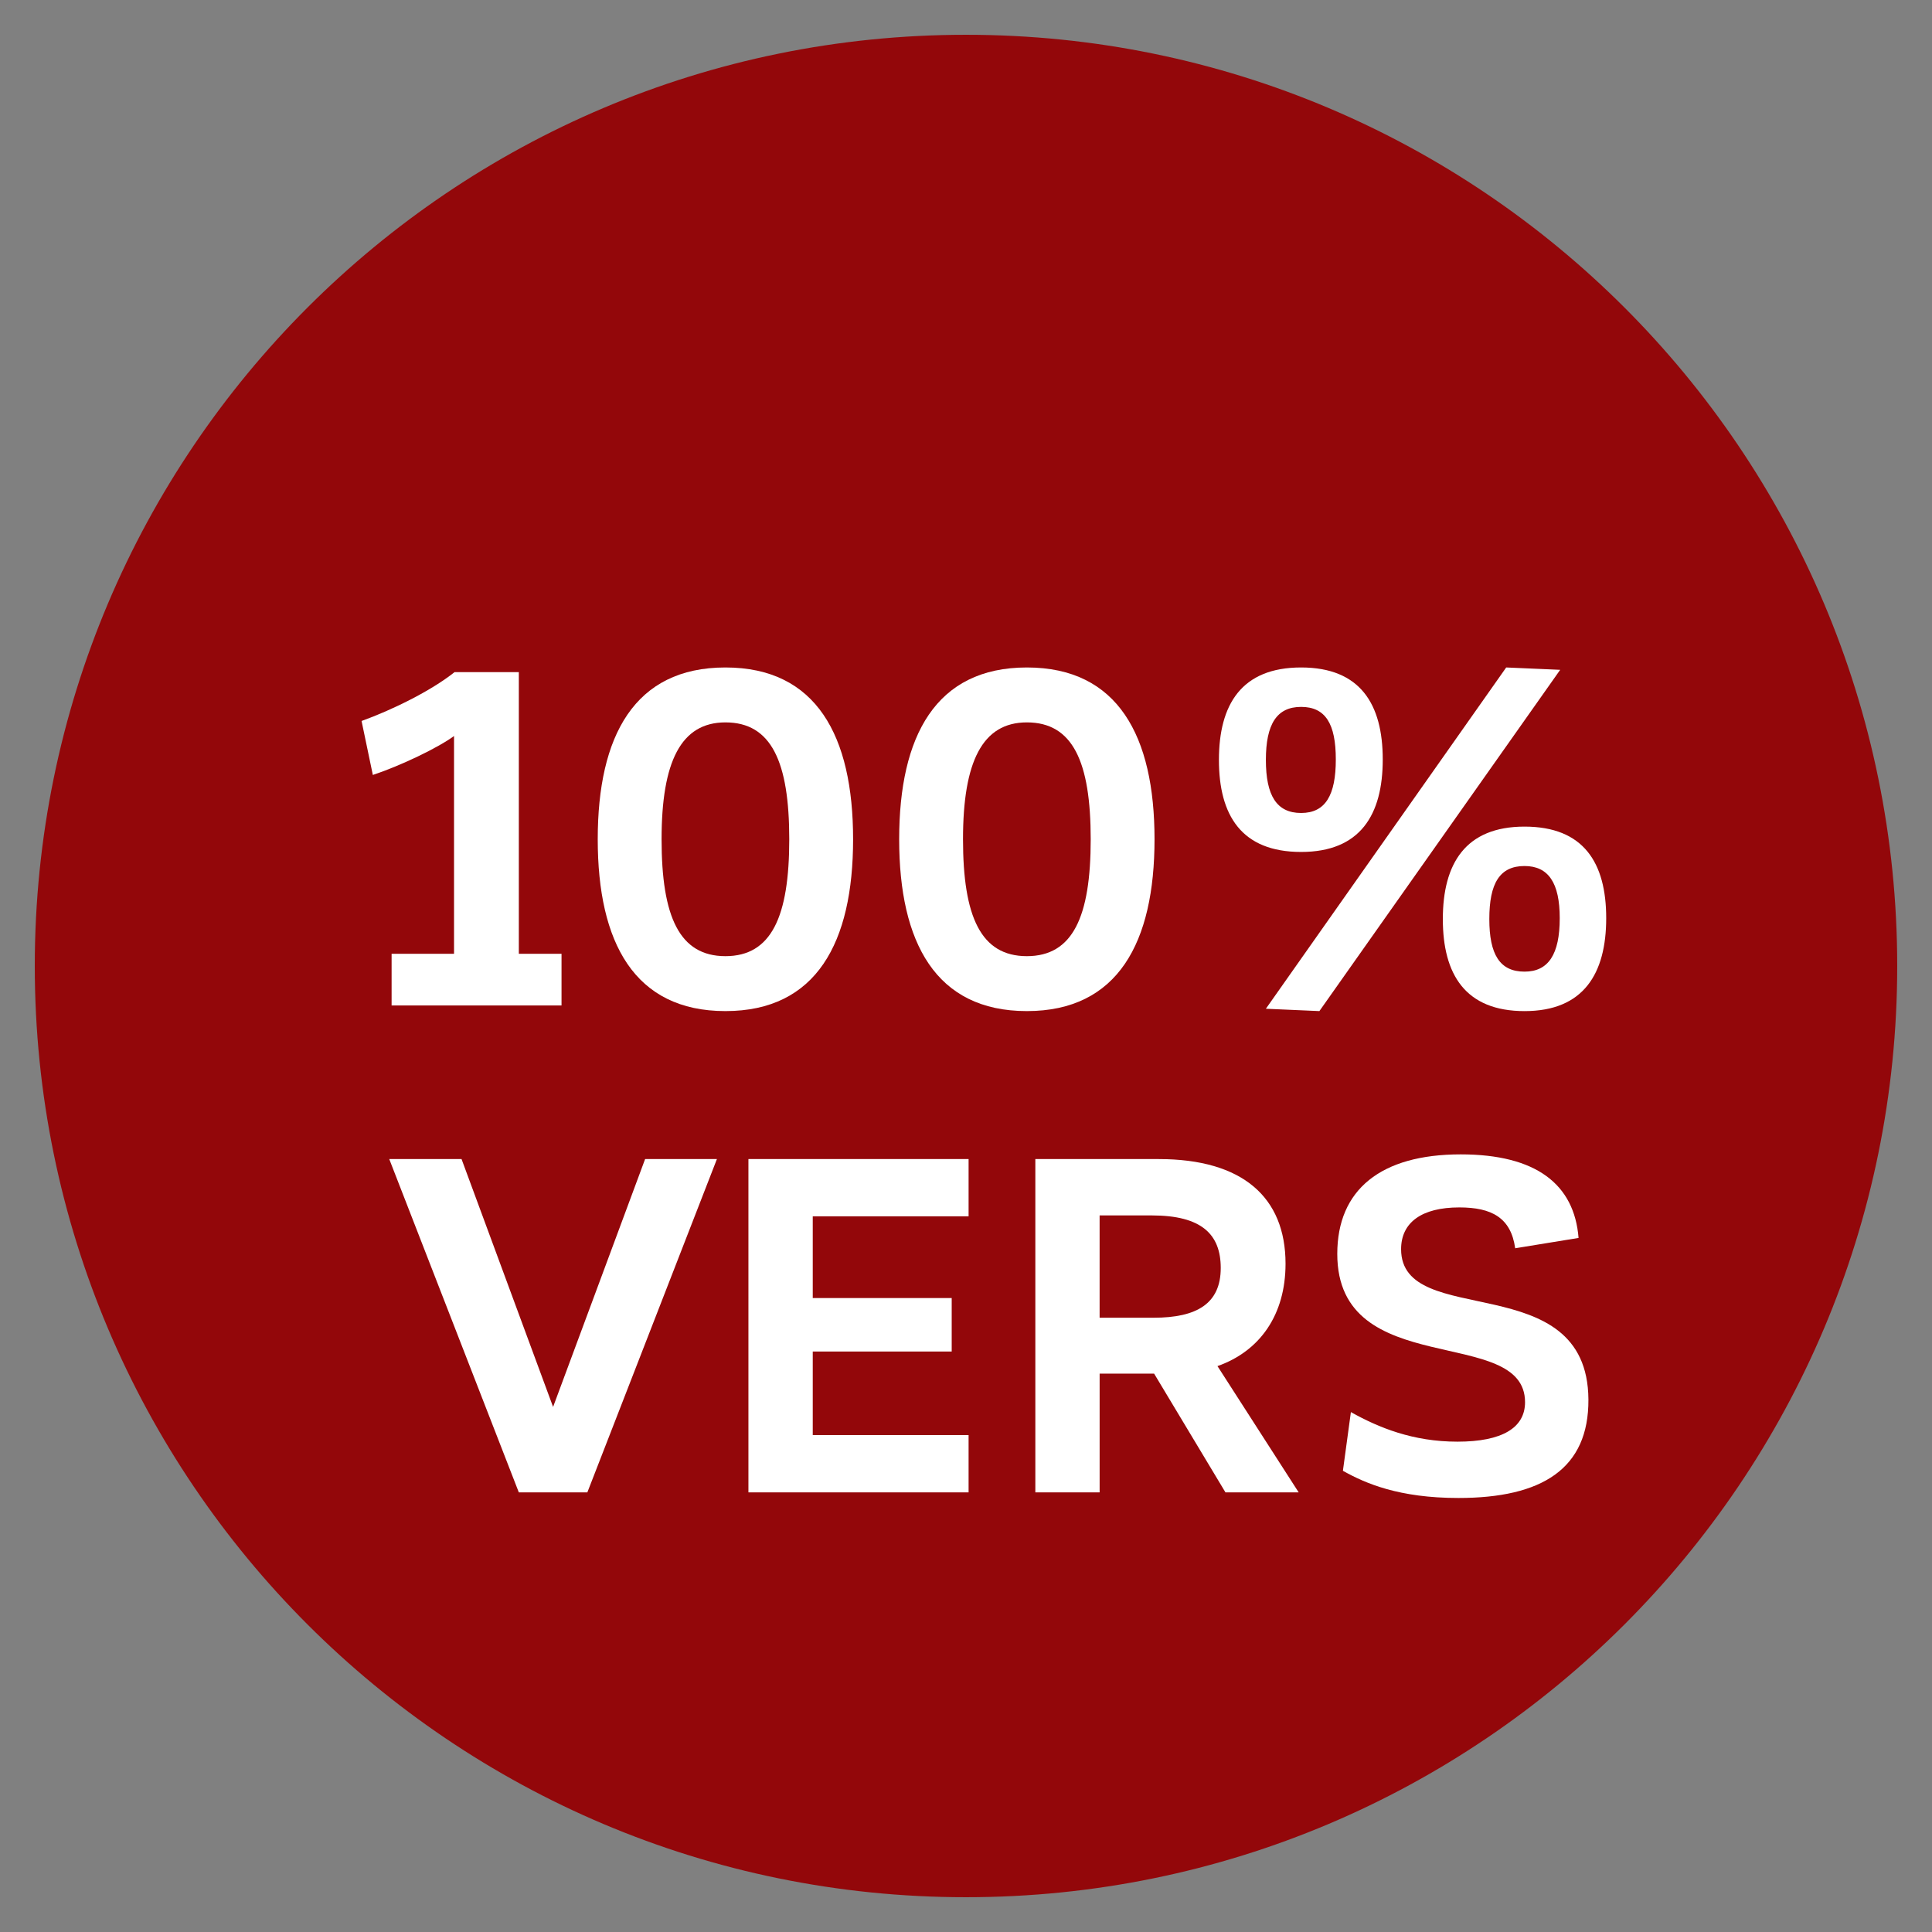
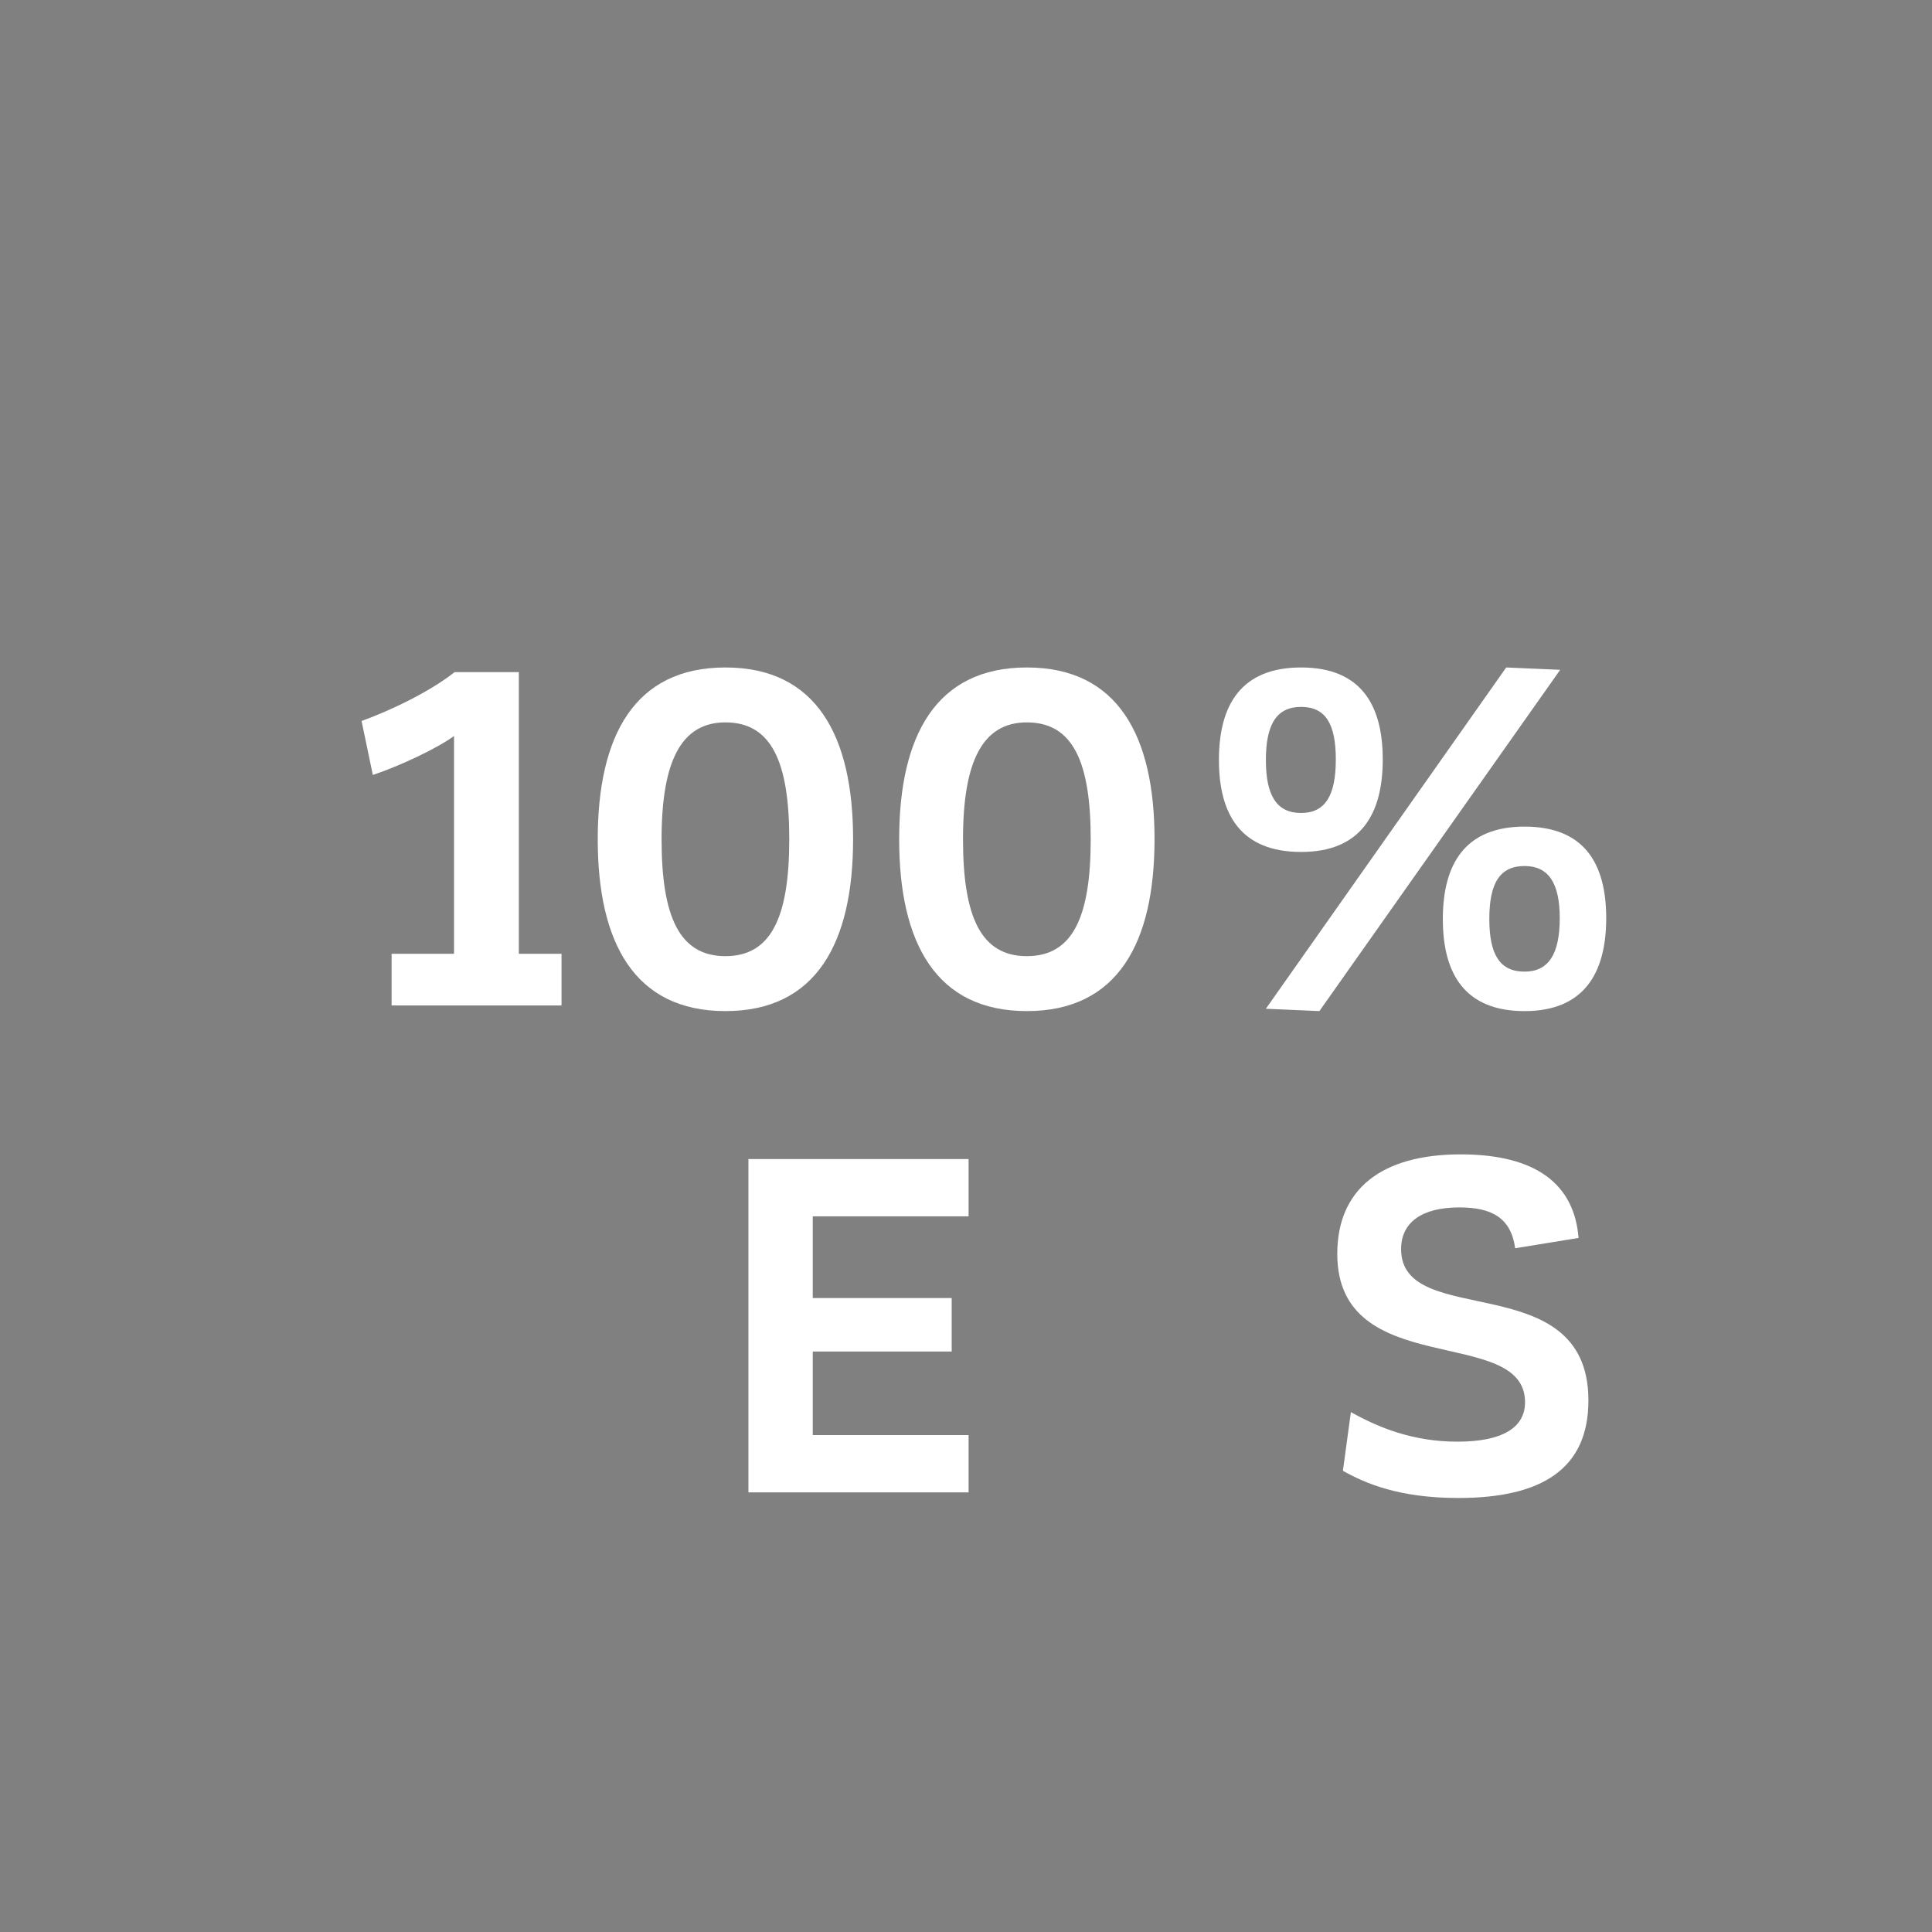
<svg xmlns="http://www.w3.org/2000/svg" version="1.1" id="Layer_1" x="0px" y="0px" width="111.094px" height="111.094px" viewBox="0 0 111.094 111.094" enable-background="new 0 0 111.094 111.094" xml:space="preserve">
  <rect x="0" y="0" width="111.094" height="111.094" fill="#808080" stroke="none" />
-   <path fill="#93070A" d="M55.547,109.094c29.573,0,53.547-23.974,53.547-53.547S85.12,2,55.547,2C25.974,2,2,25.974,2,55.547  S25.974,109.094,55.547,109.094" />
  <g>
    <path fill="#FFFFFF" d="M32.289,54.846v2.969h-9.771v-2.969h3.59V42.322c-0.917,0.675-3.05,1.7-4.669,2.24l-0.648-3.104   c1.728-0.621,3.995-1.728,5.345-2.808h3.698v16.196H32.289z" />
    <path fill="#FFFFFF" d="M34.371,48.26c0-5.938,2.105-9.879,7.342-9.879c5.236,0,7.342,3.941,7.342,9.879   c0,5.938-2.105,9.88-7.342,9.88C36.476,58.14,34.371,54.198,34.371,48.26z M45.384,48.26c0-4.454-1.026-6.721-3.671-6.721   c-2.564,0-3.671,2.268-3.671,6.721c0,4.454,1.026,6.721,3.671,6.721C44.358,54.981,45.384,52.714,45.384,48.26z" />
    <path fill="#FFFFFF" d="M51.704,48.26c0-5.938,2.105-9.879,7.342-9.879s7.342,3.941,7.342,9.879c0,5.938-2.105,9.88-7.342,9.88   S51.704,54.198,51.704,48.26z M62.718,48.26c0-4.454-1.026-6.721-3.672-6.721c-2.564,0-3.671,2.268-3.671,6.721   c0,4.454,1.026,6.721,3.671,6.721C61.691,54.981,62.718,52.714,62.718,48.26z" />
-     <path fill="#FFFFFF" d="M70.091,43.698c0-3.185,1.296-5.317,4.725-5.317c3.4,0,4.695,2.105,4.695,5.291   c0,3.185-1.295,5.317-4.695,5.317C71.387,48.989,70.091,46.883,70.091,43.698z M72.79,58.005l13.82-19.624l3.104,0.135   L75.868,58.14L72.79,58.005z M76.812,43.671c0-2.052-0.594-3.023-1.996-3.023c-1.404,0-2.025,0.999-2.025,3.05   s0.621,3.05,2.025,3.05C76.218,46.749,76.812,45.723,76.812,43.671z M82.966,52.849c0-3.185,1.297-5.317,4.697-5.317   c3.401,0,4.697,2.078,4.697,5.264c0,3.185-1.296,5.345-4.697,5.345C84.263,58.14,82.966,56.034,82.966,52.849z M89.688,52.795   c0-2.024-0.648-2.997-2.025-2.997c-1.43,0-2.024,0.999-2.024,3.05c0,2.024,0.595,3.023,2.024,3.023   C89.04,55.872,89.688,54.873,89.688,52.795z" />
+     <path fill="#FFFFFF" d="M70.091,43.698c0-3.185,1.296-5.317,4.725-5.317c3.4,0,4.695,2.105,4.695,5.291   c0,3.185-1.295,5.317-4.695,5.317C71.387,48.989,70.091,46.883,70.091,43.698z M72.79,58.005l13.82-19.624l3.104,0.135   L75.868,58.14L72.79,58.005z M76.812,43.671c0-2.052-0.594-3.023-1.996-3.023c-1.404,0-2.025,0.999-2.025,3.05   s0.621,3.05,2.025,3.05C76.218,46.749,76.812,45.723,76.812,43.671M82.966,52.849c0-3.185,1.297-5.317,4.697-5.317   c3.401,0,4.697,2.078,4.697,5.264c0,3.185-1.296,5.345-4.697,5.345C84.263,58.14,82.966,56.034,82.966,52.849z M89.688,52.795   c0-2.024-0.648-2.997-2.025-2.997c-1.43,0-2.024,0.999-2.024,3.05c0,2.024,0.595,3.023,2.024,3.023   C89.04,55.872,89.688,54.873,89.688,52.795z" />
  </g>
  <g>
-     <path fill="#FFFFFF" d="M41.224,66.649l-7.45,19.165h-3.941l-7.45-19.165h4.157l5.264,14.252l5.291-14.252H41.224z" />
    <path fill="#FFFFFF" d="M46.735,69.942v4.697h7.99v3.077h-7.99v4.805h8.961v3.293h-12.66V66.649h12.66v3.293H46.735z" />
-     <path fill="#FFFFFF" d="M66.363,78.985h-3.132v6.829h-3.697V66.649h7.099c4.806,0,7.288,2.187,7.288,6.02   c0,2.915-1.457,5.021-3.914,5.885l4.67,7.261h-4.211L66.363,78.985z M63.231,75.772h3.104c2.483,0,3.86-0.809,3.86-2.86   c0-1.944-1.107-3.023-3.969-3.023h-2.996V75.772z" />
    <path fill="#FFFFFF" d="M77.22,84.573l0.459-3.375c1.592,0.891,3.563,1.701,6.127,1.701c2.591,0,3.887-0.811,3.887-2.268   c0-4.48-10.797-1.188-10.797-8.529c0-3.698,2.51-5.723,7.099-5.723c4.347,0,6.532,1.728,6.775,4.805l-3.644,0.594   c-0.244-1.755-1.35-2.349-3.213-2.349c-2.159,0-3.347,0.864-3.347,2.402c0,4.67,10.716,0.972,10.771,8.638   c0.026,3.995-2.673,5.668-7.478,5.668C80.458,86.138,78.515,85.302,77.22,84.573z" />
  </g>
</svg>